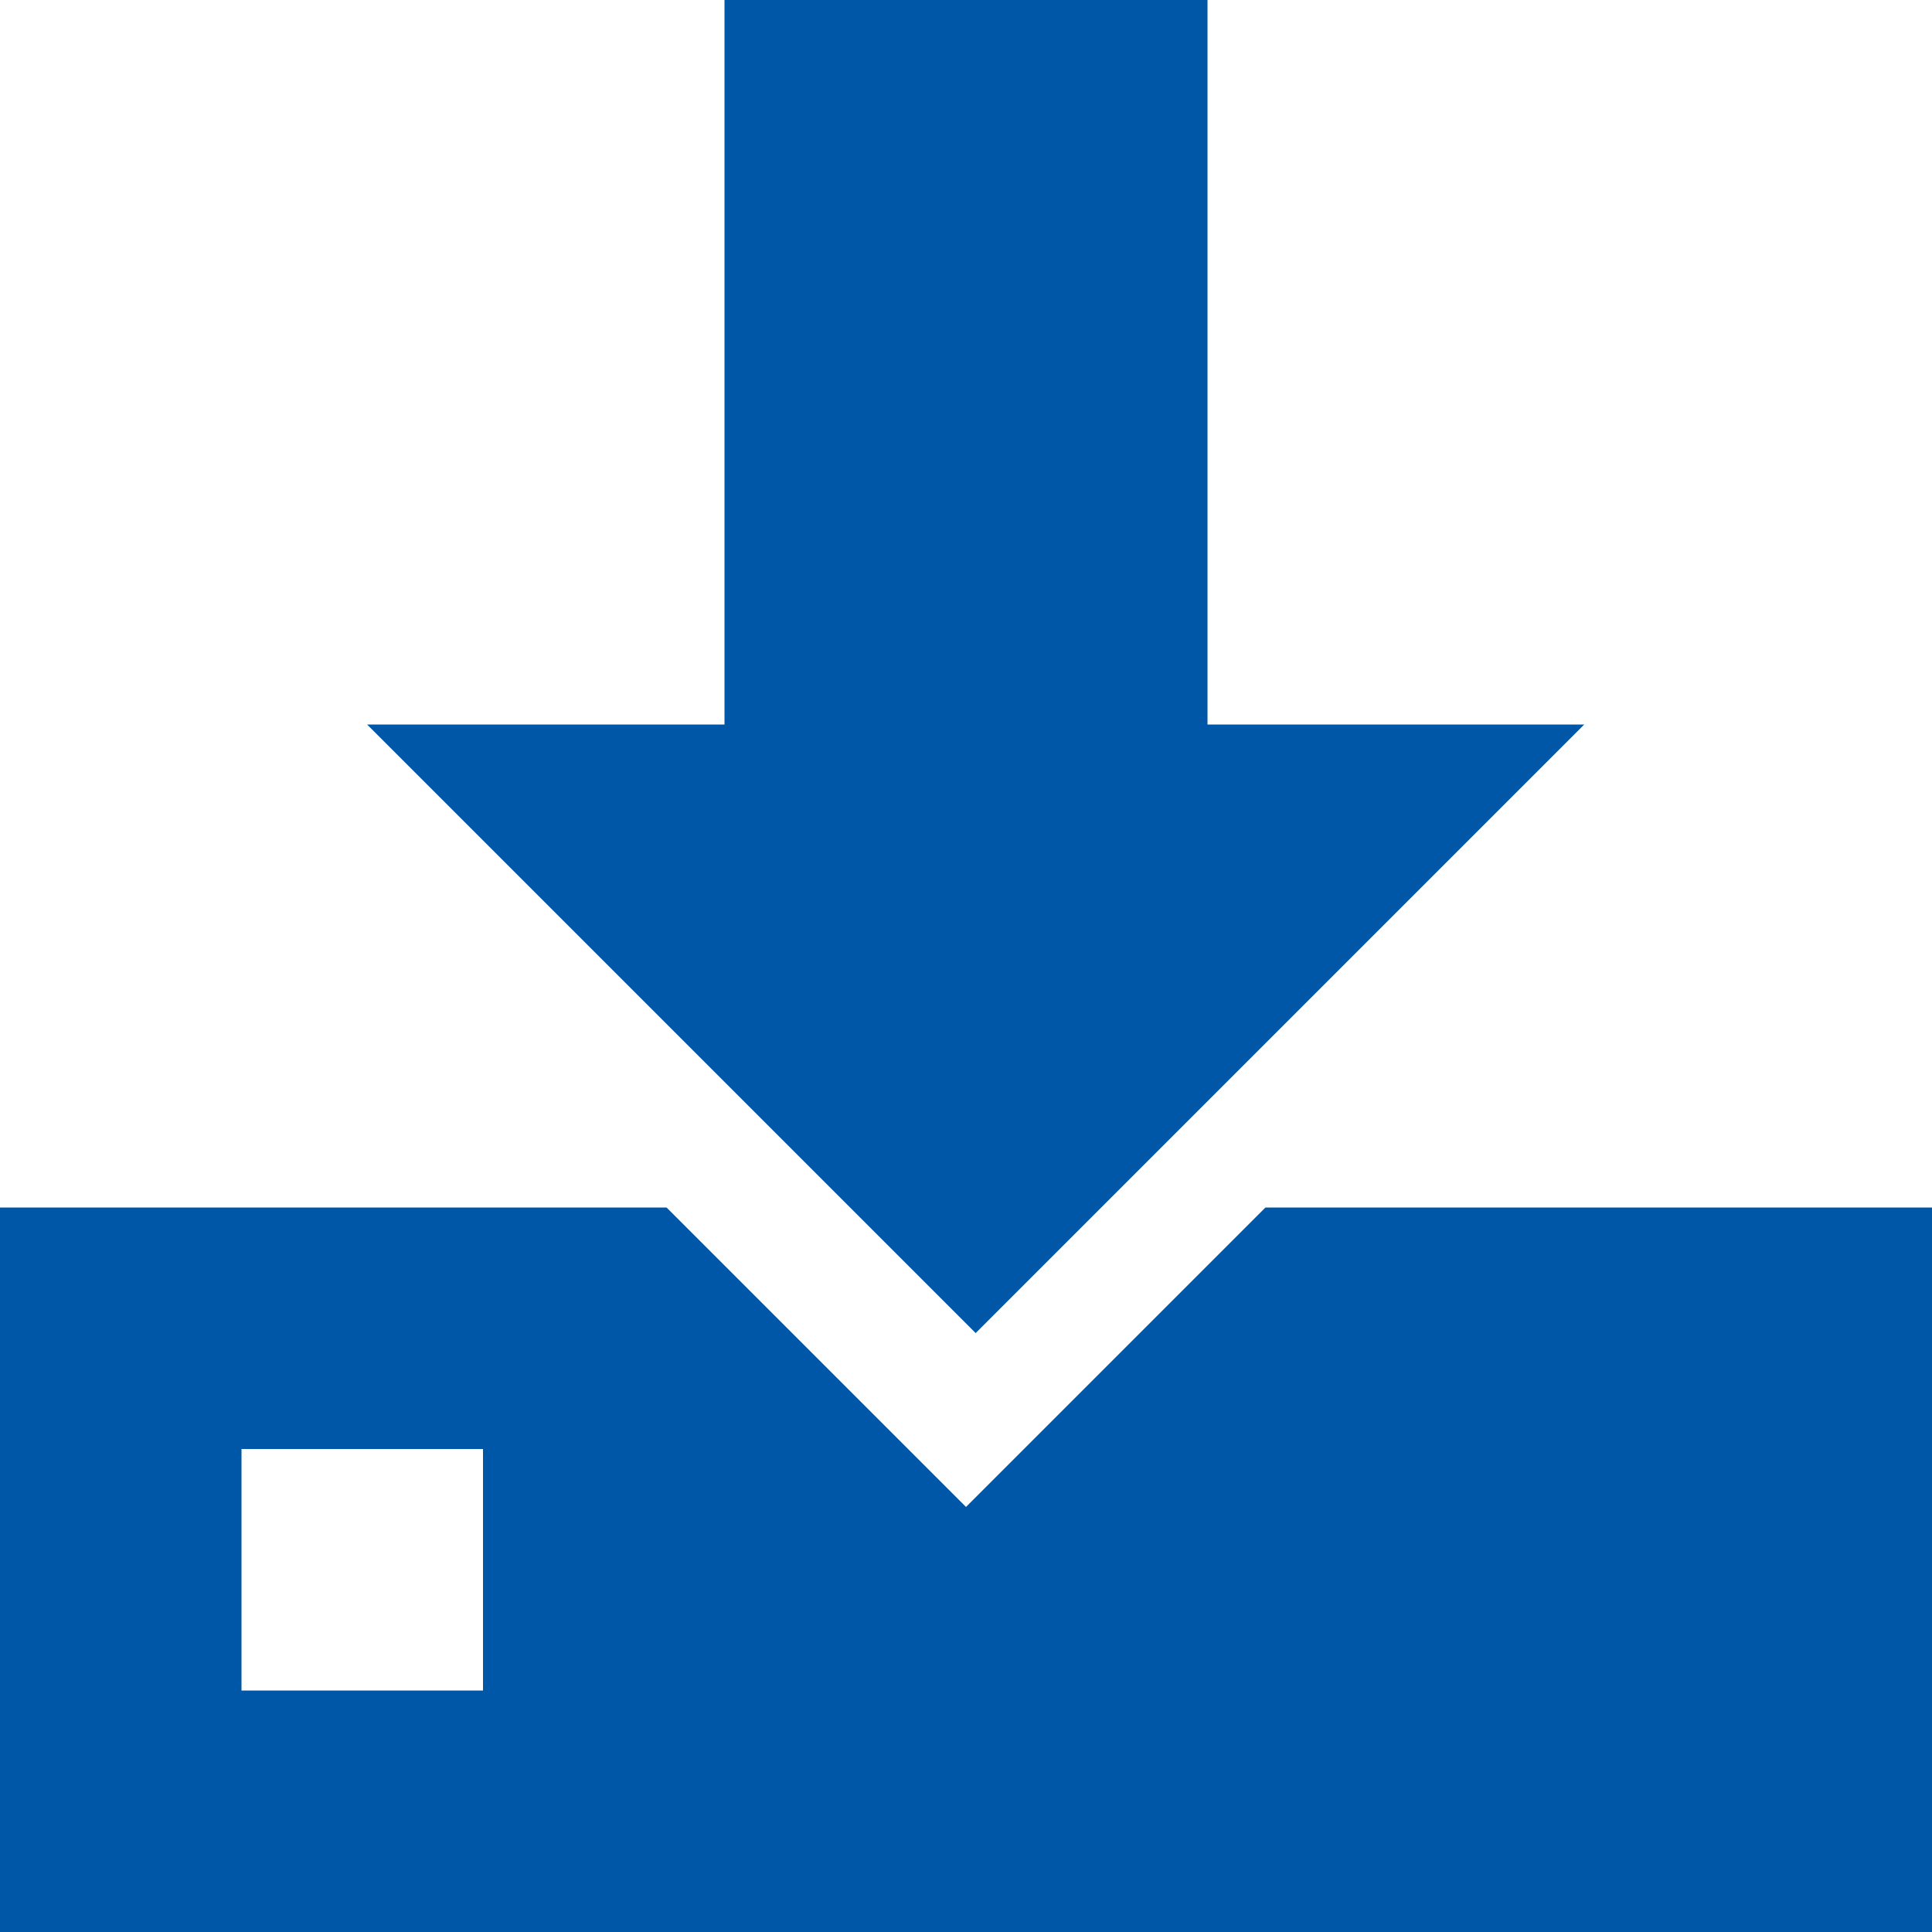
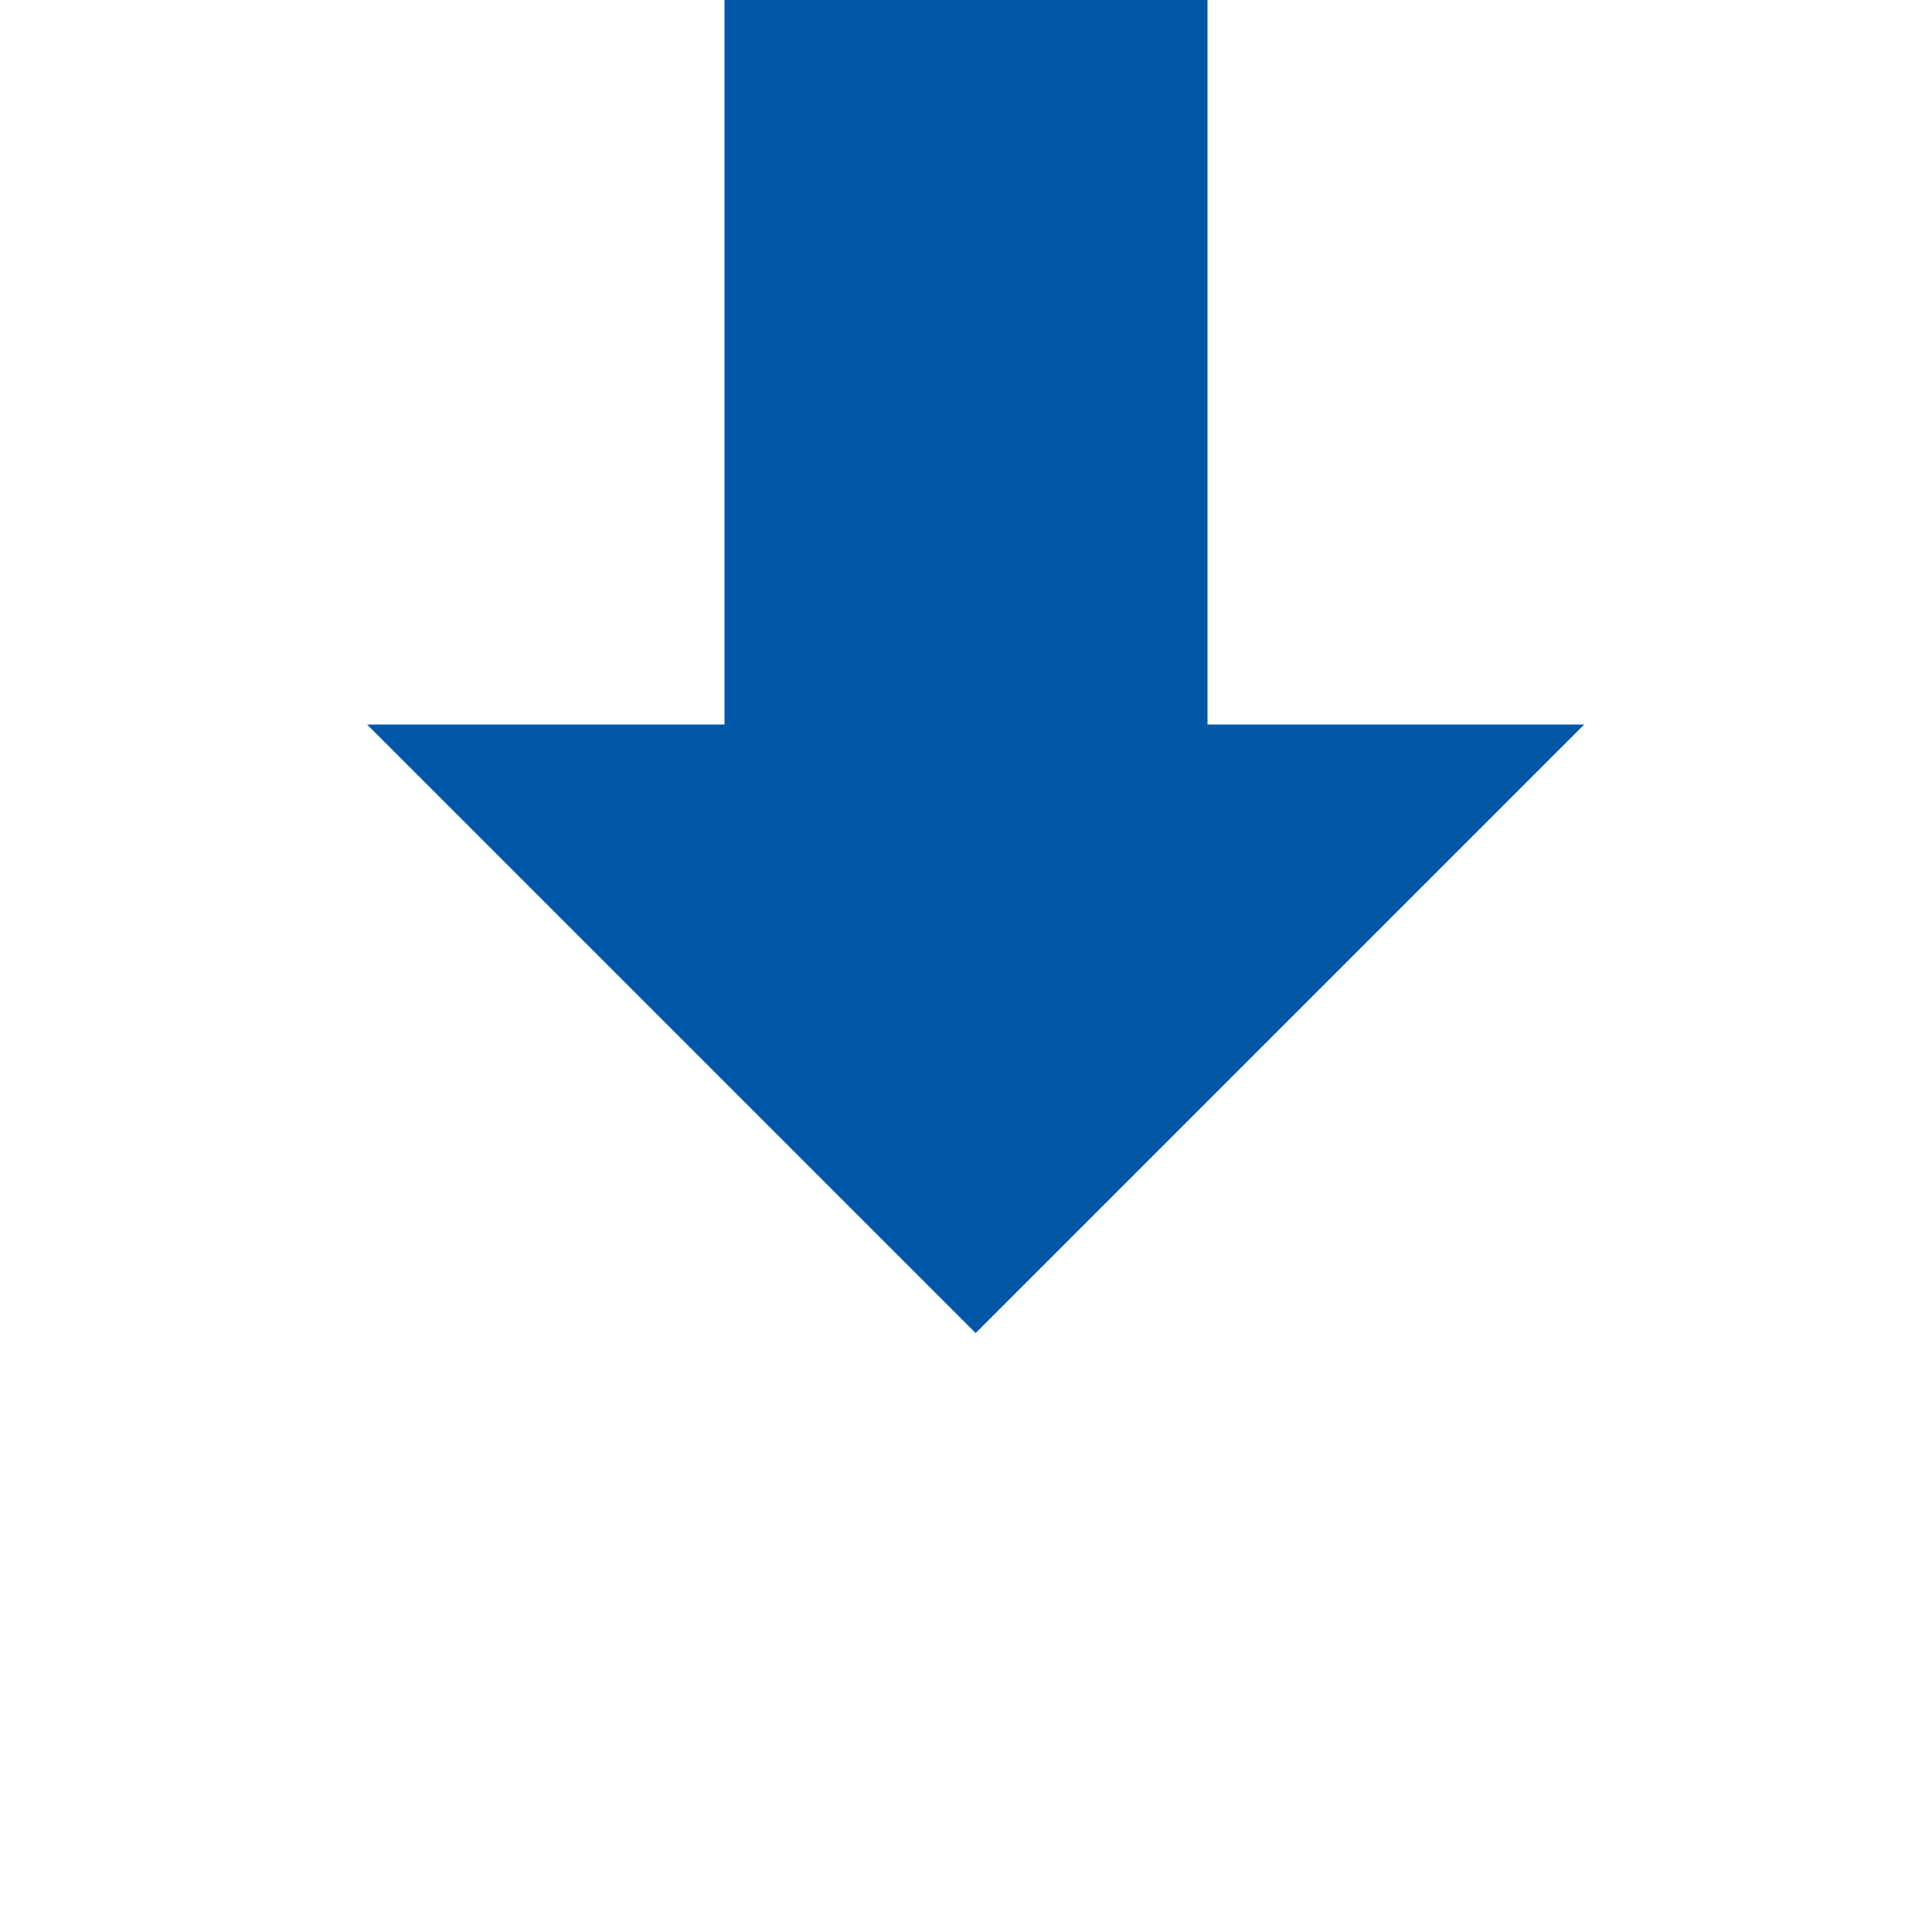
<svg xmlns="http://www.w3.org/2000/svg" version="1.1" id="Capa_1" x="0px" y="0px" viewBox="0 0 20 20" style="enable-background:new 0 0 20 20;" xml:space="preserve">
  <style type="text/css">
	.st0{fill:#0057A8;}
</style>
-   <path class="st0" d="M20,12.5h-6.9L10,15.6l-3.1-3.1H0V20h20V12.5z M5,17.5H2.5V15H5V17.5z" />
  <path class="st0" d="M12.5,7.5V0h-5v7.5H3.8l6.3,6.3l6.3-6.3H12.5z" />
</svg>